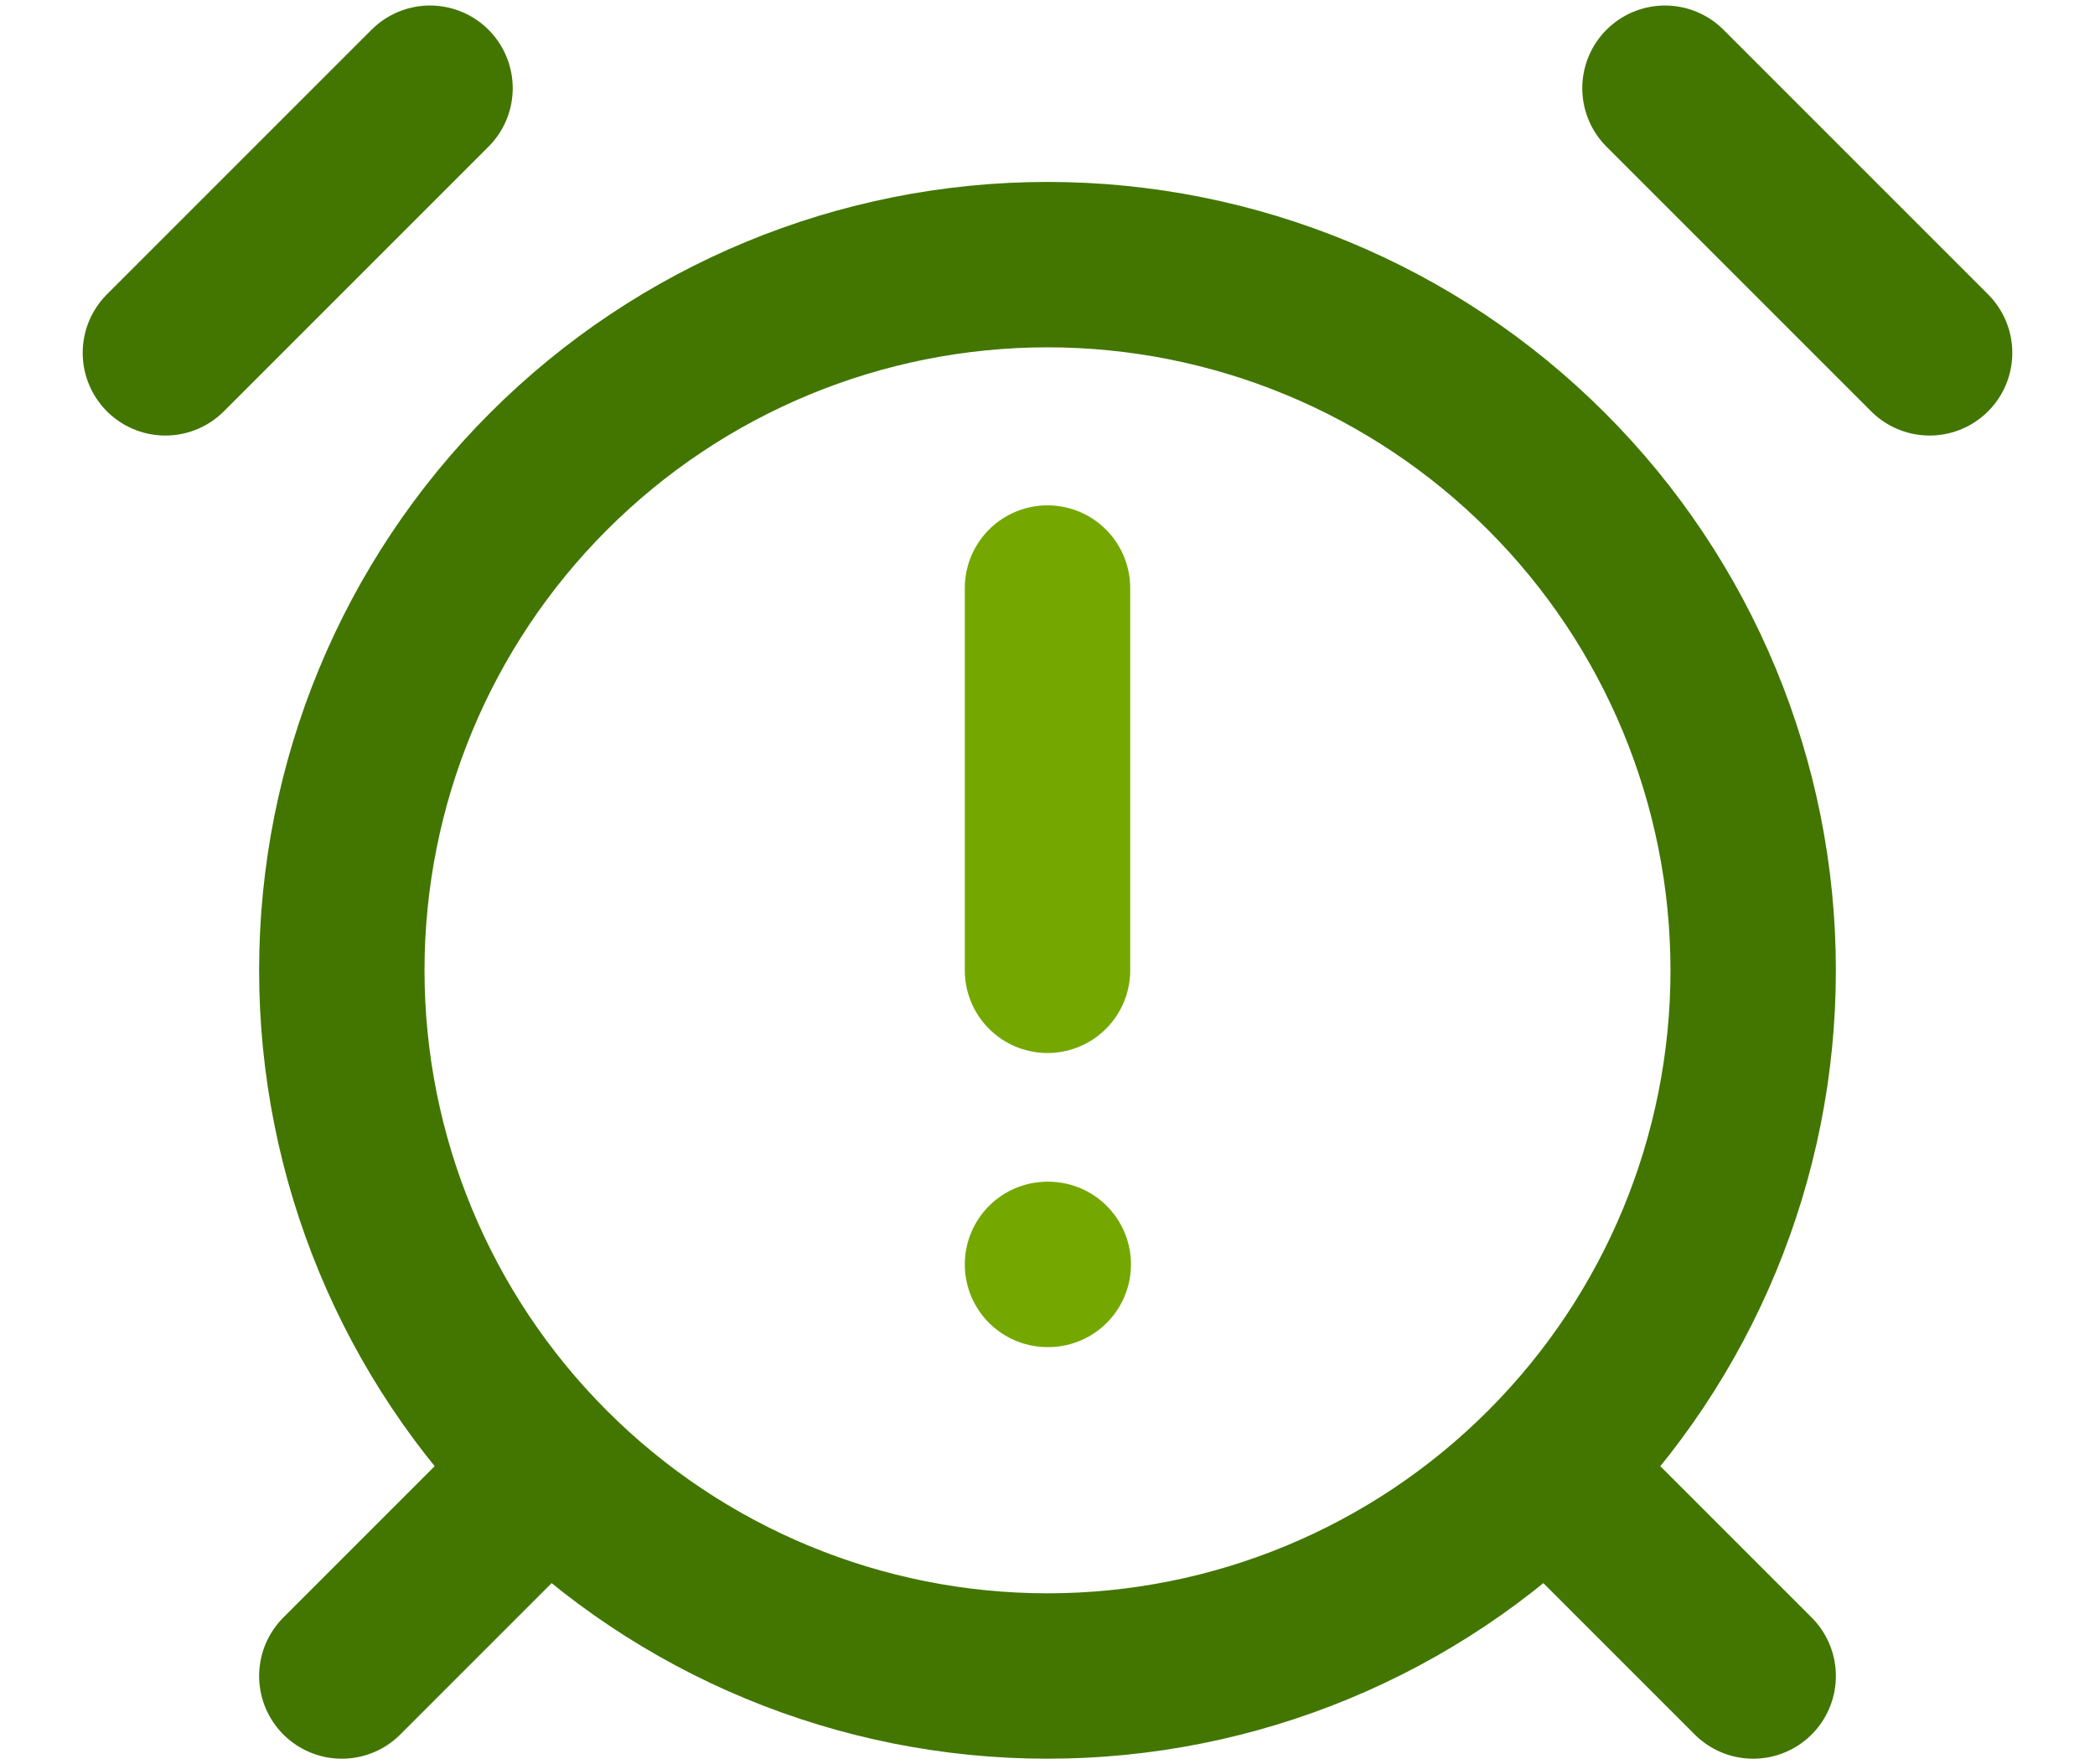
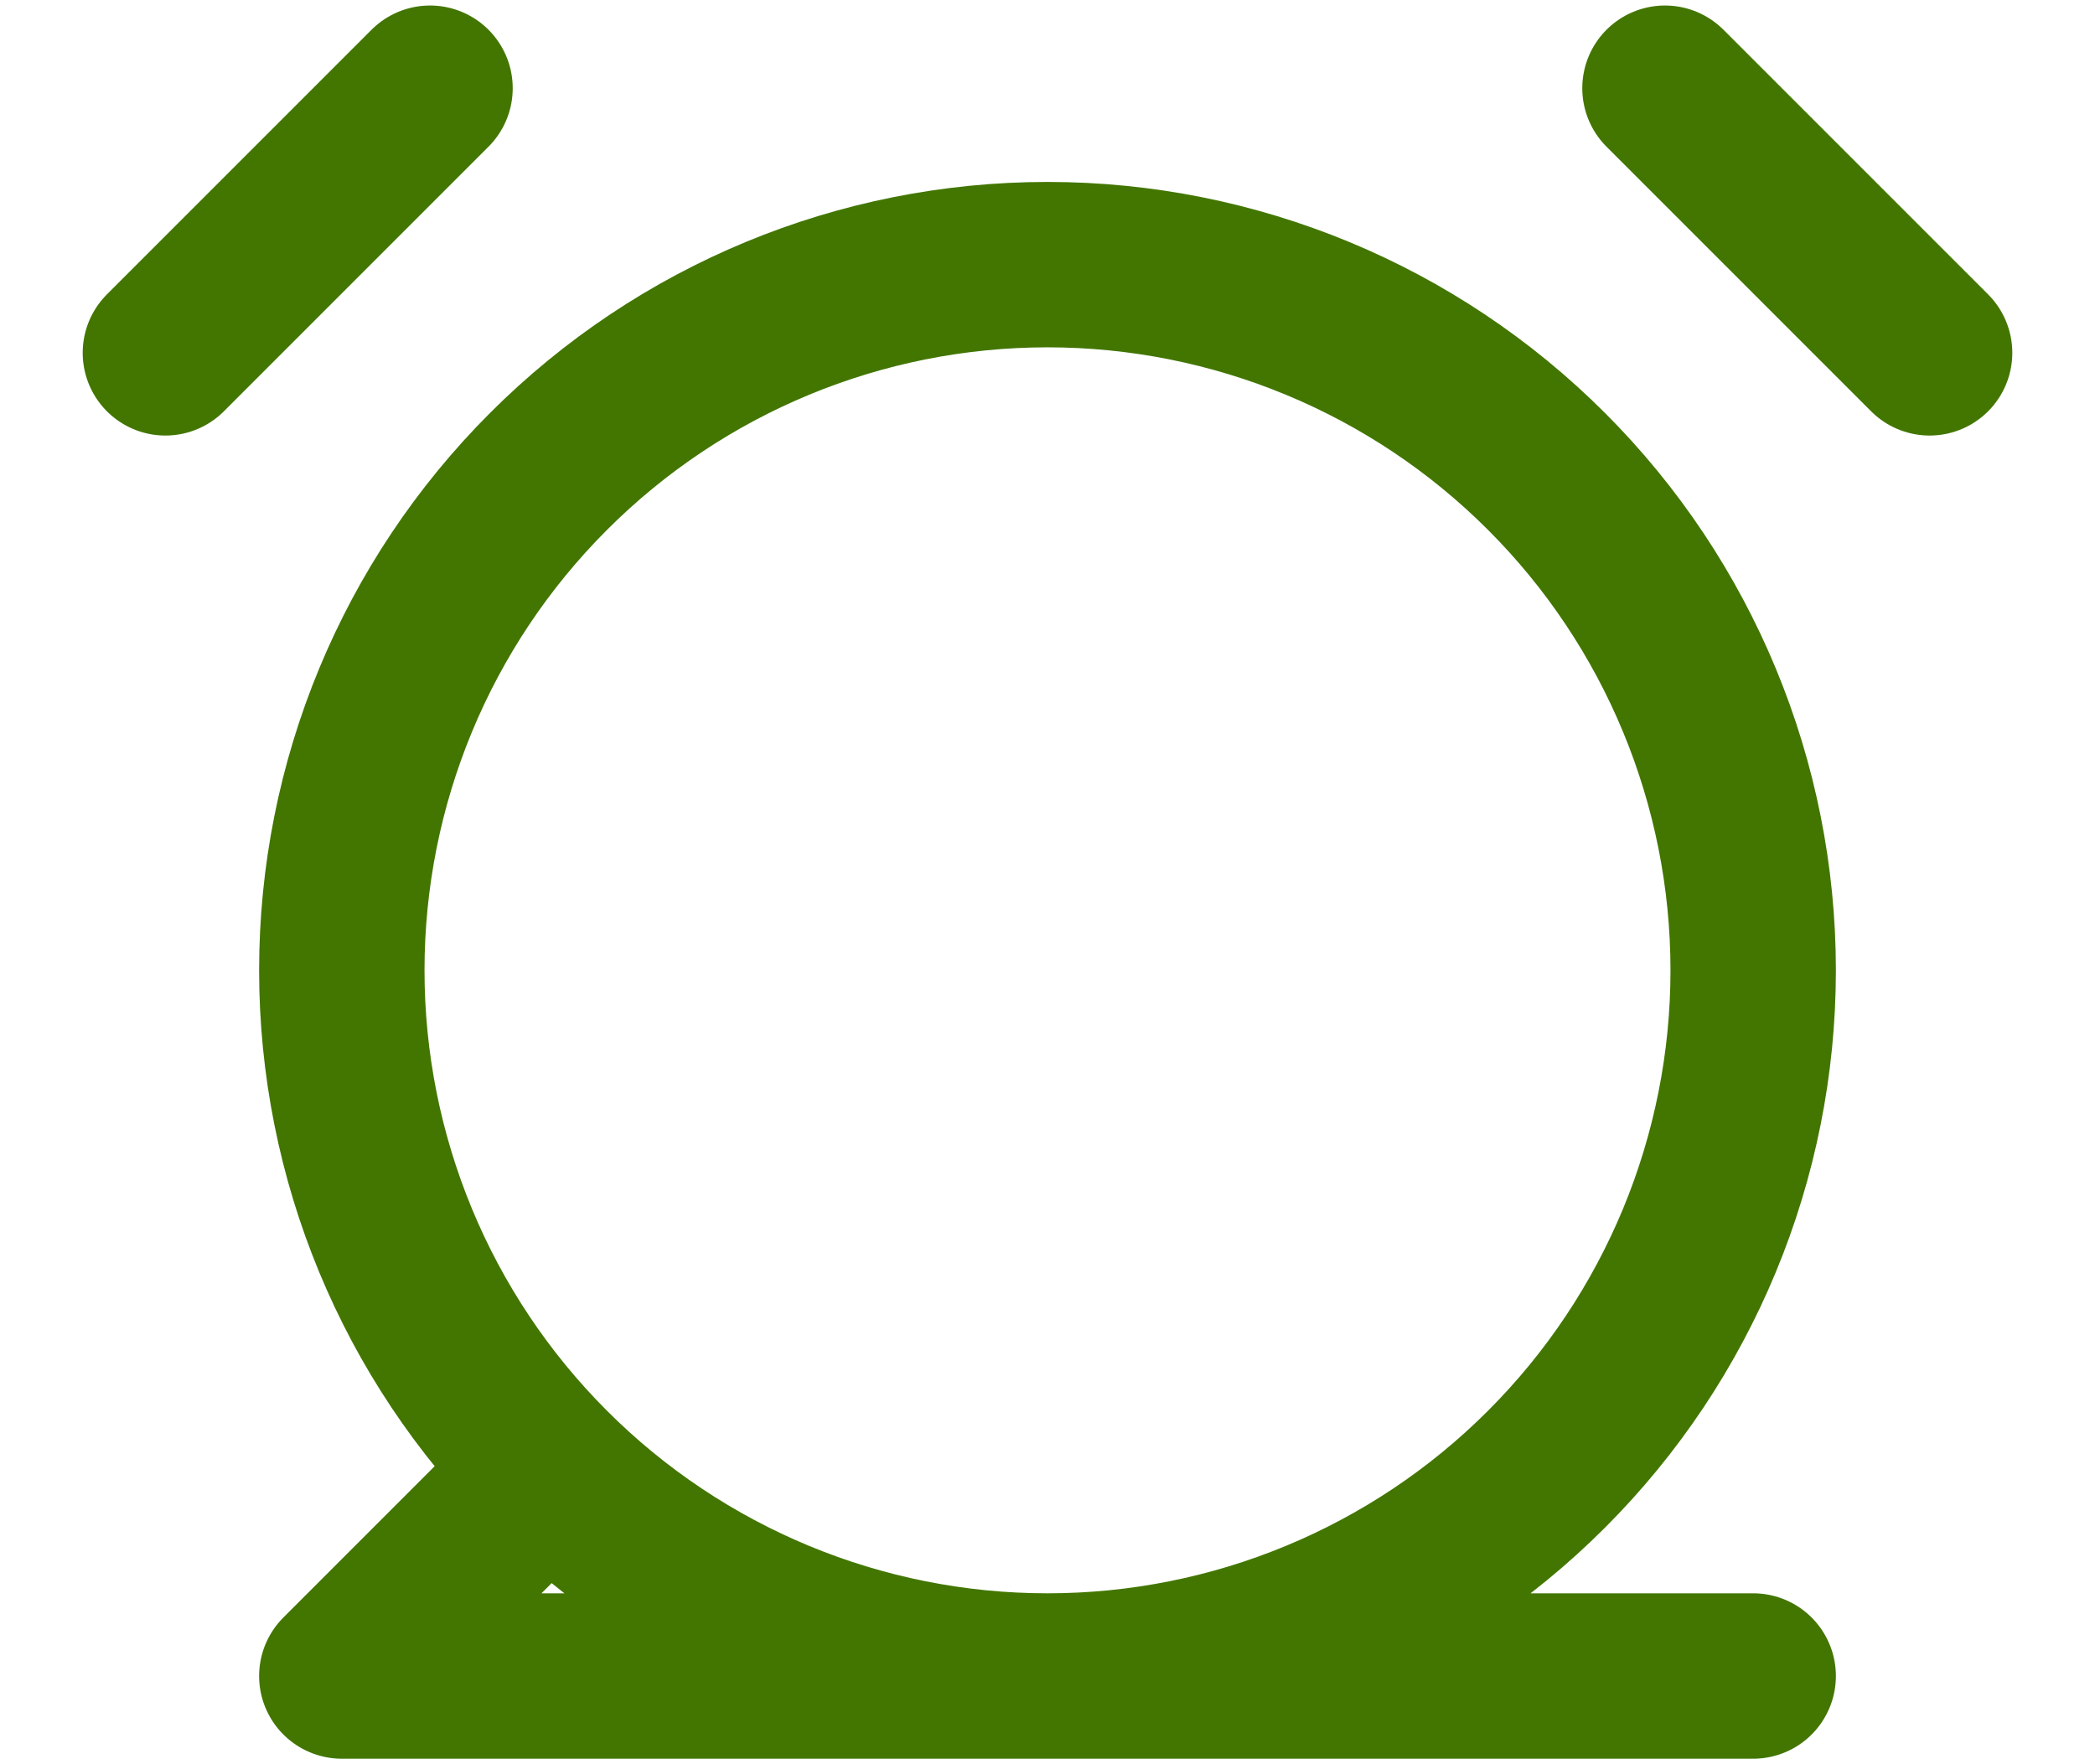
<svg xmlns="http://www.w3.org/2000/svg" width="19" height="16" viewBox="0 0 19 16" fill="none">
-   <path d="M3.9 0.8L1.5 3.2M17.5 3.2L15.1 0.8M4.7 13.6L3.1 15.2M14.3 13.6L15.9 15.2M9.5 15.2C11.197 15.2 12.825 14.526 14.025 13.325C15.226 12.125 15.9 10.497 15.9 8.8C15.9 7.103 15.226 5.475 14.025 4.275C12.825 3.074 11.197 2.4 9.5 2.4C7.803 2.4 6.175 3.074 4.975 4.275C3.774 5.475 3.1 7.103 3.1 8.8C3.1 10.497 3.774 12.125 4.975 13.325C6.175 14.526 7.803 15.2 9.5 15.2Z" stroke="#427600" stroke-width="1.5" stroke-linecap="round" stroke-linejoin="round" />
-   <path d="M9.5 5.333C9.5 6.375 9.5 8.8 9.5 8.8M9.5 11.467H9.507" stroke="#74A800" stroke-width="1.5" stroke-linecap="round" stroke-linejoin="round" />
+   <path d="M3.9 0.8L1.5 3.2M17.5 3.2L15.1 0.8M4.7 13.6L3.1 15.2L15.9 15.2M9.5 15.2C11.197 15.2 12.825 14.526 14.025 13.325C15.226 12.125 15.9 10.497 15.9 8.8C15.9 7.103 15.226 5.475 14.025 4.275C12.825 3.074 11.197 2.4 9.5 2.4C7.803 2.4 6.175 3.074 4.975 4.275C3.774 5.475 3.1 7.103 3.1 8.8C3.1 10.497 3.774 12.125 4.975 13.325C6.175 14.526 7.803 15.2 9.5 15.2Z" stroke="#427600" stroke-width="1.5" stroke-linecap="round" stroke-linejoin="round" />
</svg>